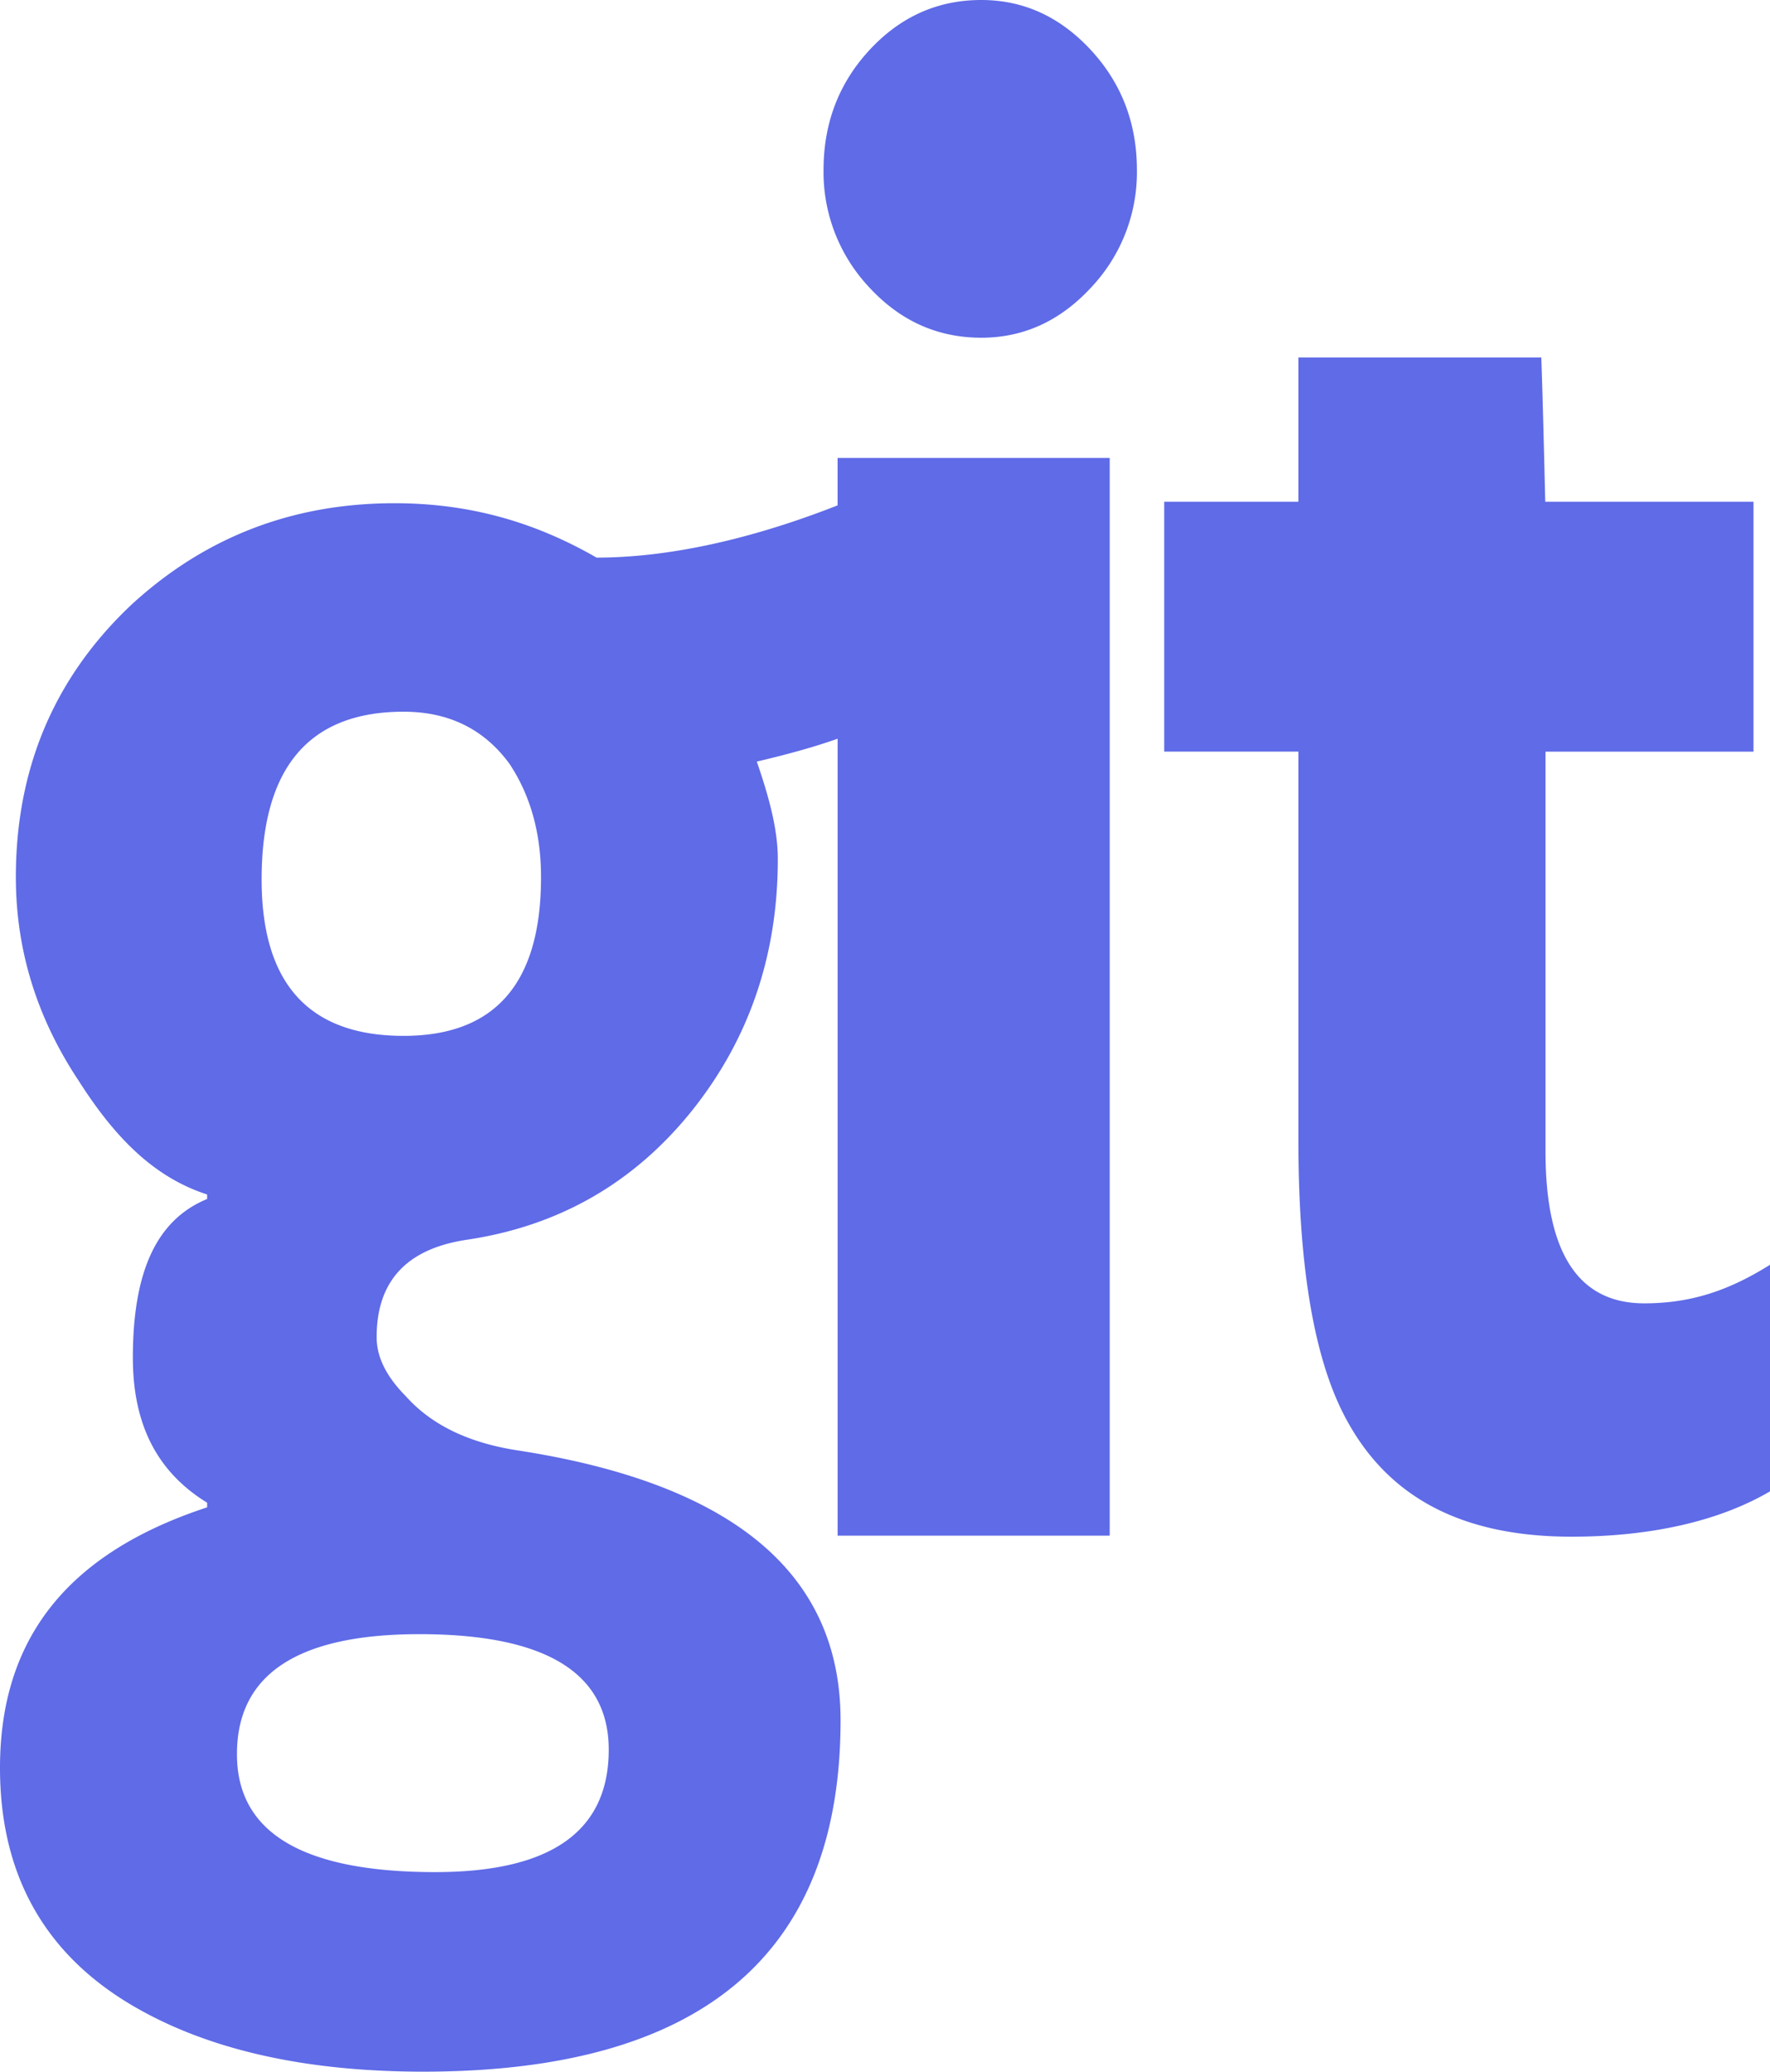
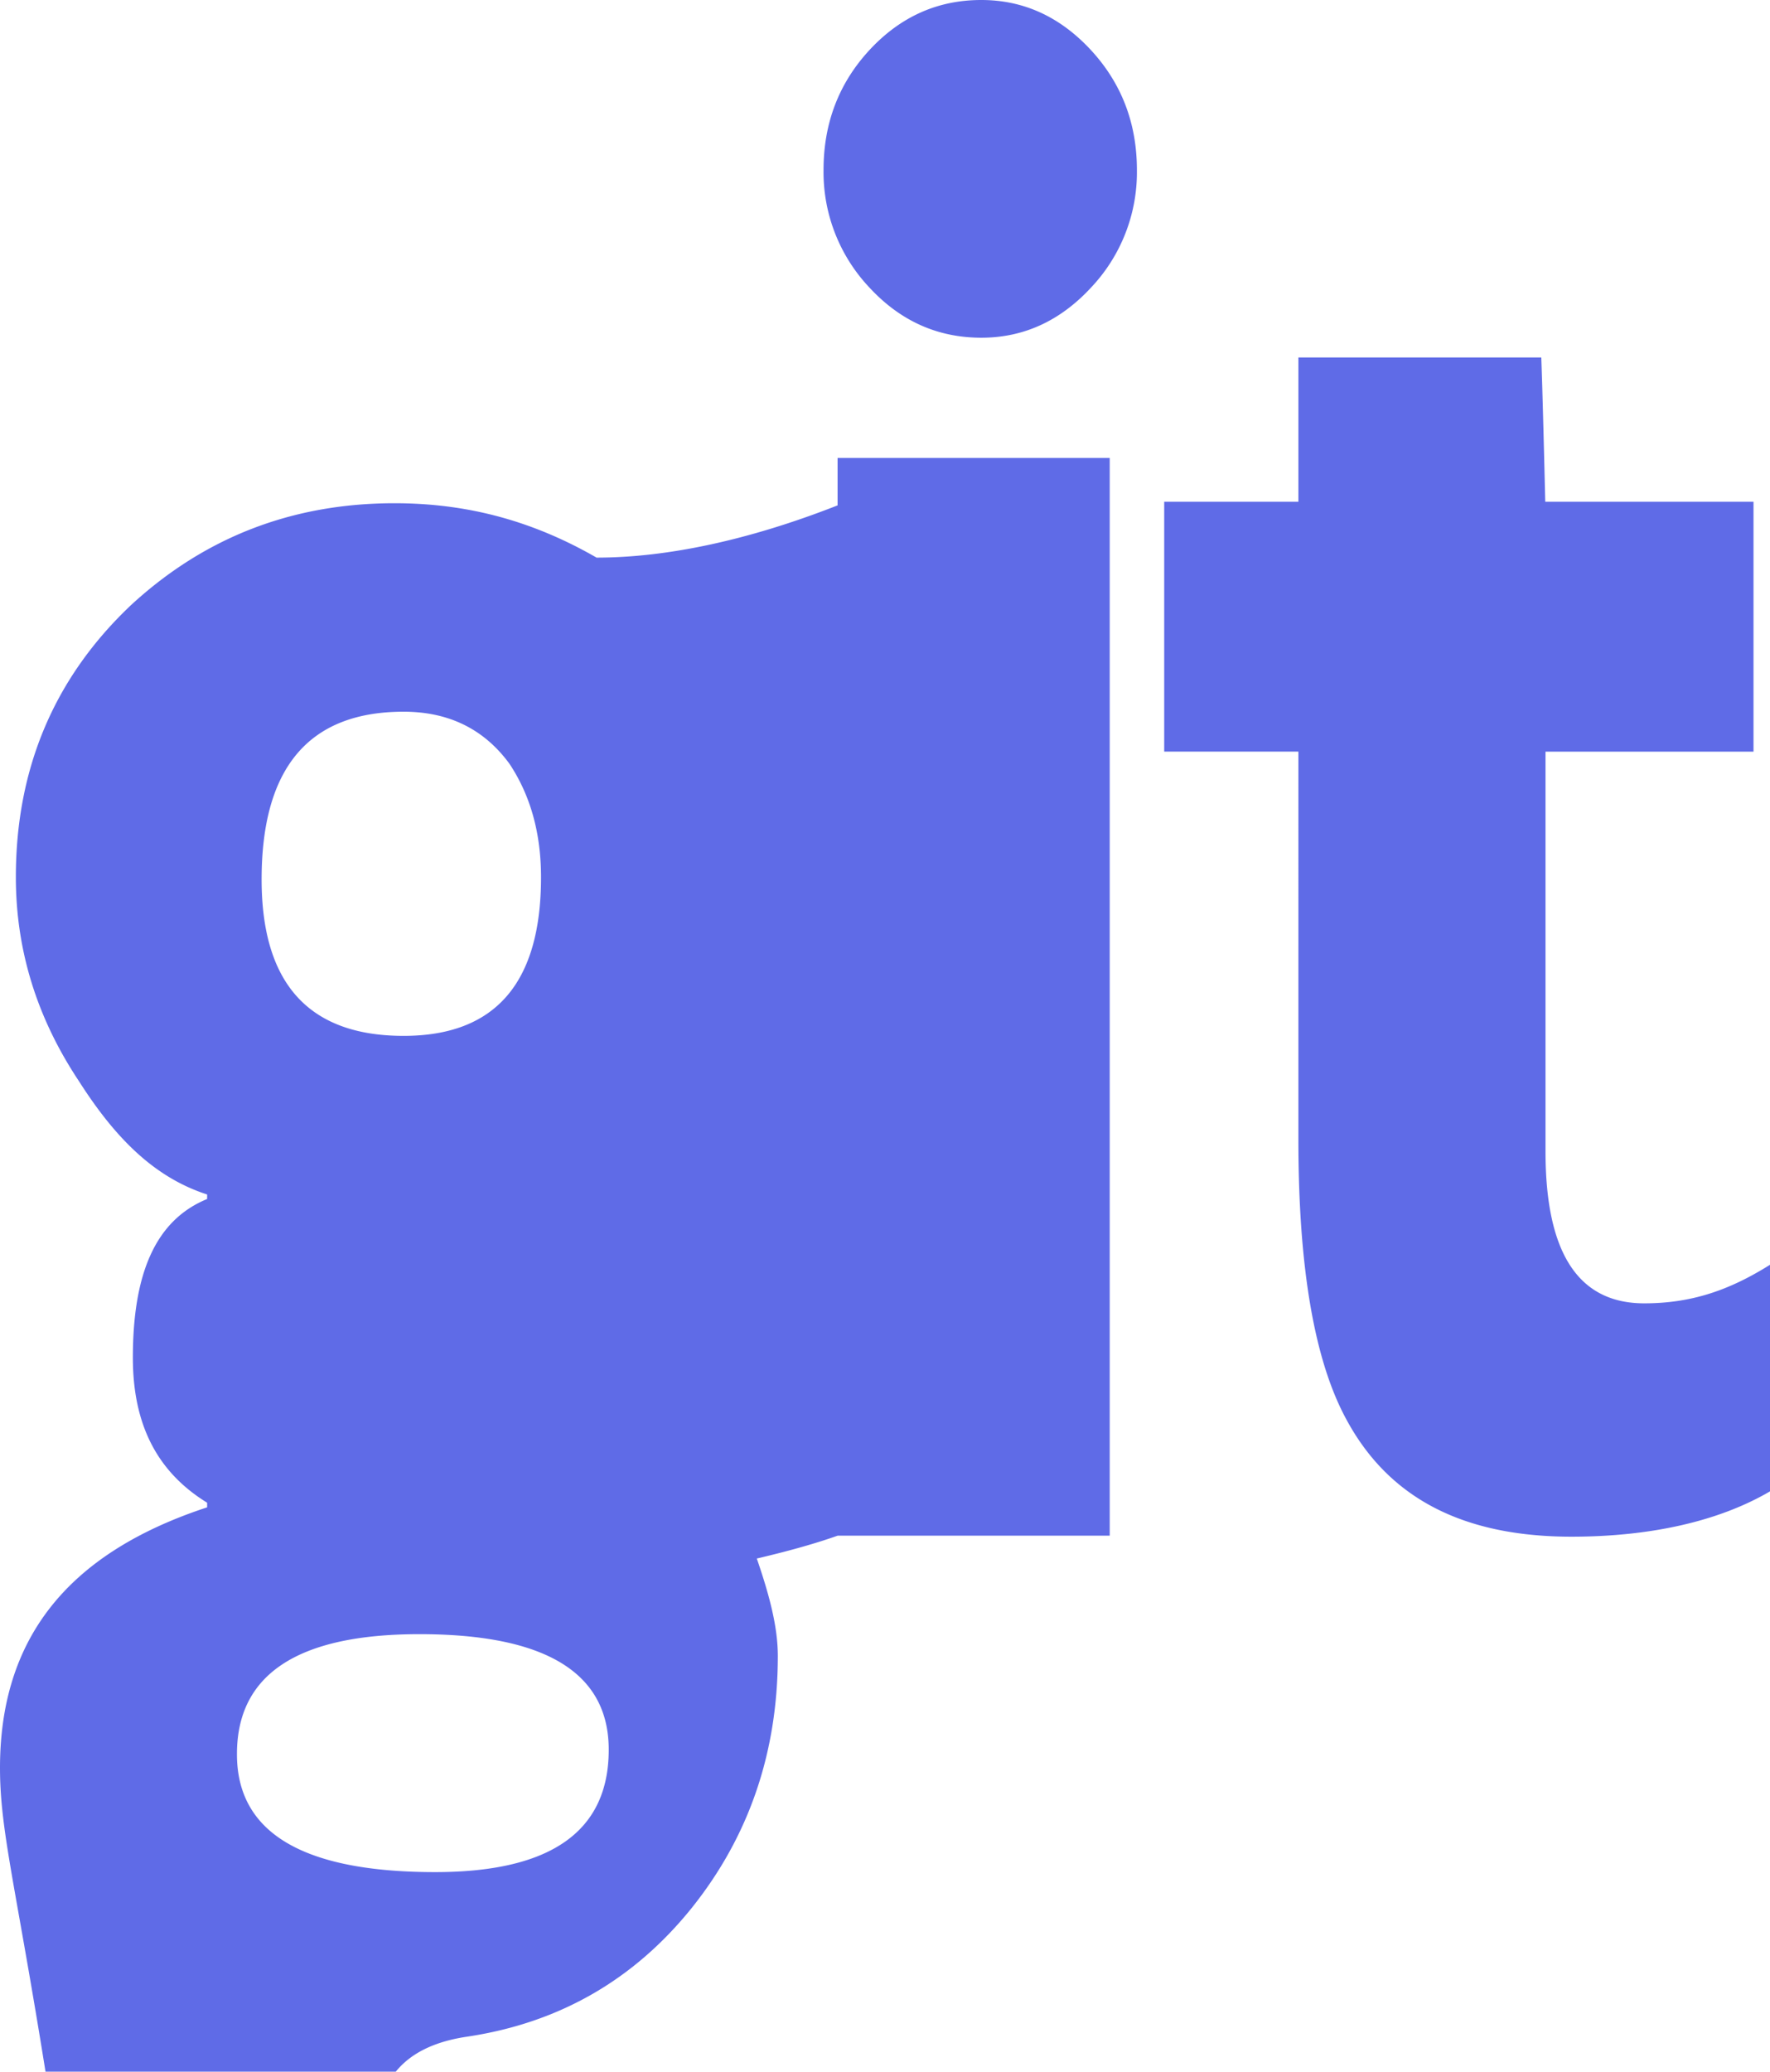
<svg xmlns="http://www.w3.org/2000/svg" width="47" height="55">
-   <path d="M29.467 12.157V40.77h-7.225V19.612c-.527.187-1.205.386-2.146.607.316.921.558 1.785.558 2.586 0 2.566-.769 4.804-2.302 6.71-1.541 1.906-3.525 3.037-5.956 3.399-1.599.238-2.395 1.1-2.395 2.586 0 .523.254 1.042.774 1.566.68.763 1.671 1.244 2.99 1.443 5.707.885 8.555 3.271 8.555 7.163 0 6.221-3.699 9.328-11.08 9.328-3.032 0-5.543-.544-7.496-1.626C1.268 52.01 0 49.867 0 46.936c0-3.37 1.727-5.679 5.5-6.918v-.123c-1.365-.84-1.972-2.124-1.972-3.85 0-2.248.607-3.652 1.972-4.213v-.12c-1.365-.442-2.408-1.445-3.405-3.01C.974 27.017.421 25.214.421 23.287c0-2.886 1.02-5.294 3.055-7.22 1.957-1.805 4.287-2.707 7.001-2.707 1.955 0 3.69.48 5.364 1.444 1.874 0 4.057-.467 6.4-1.387v-1.26h7.226zm-18.33 31.228c-3.231 0-4.849 1.065-4.845 3.19 0 2.083 1.753 3.127 5.264 3.127 3.072 0 4.608-1.082 4.608-3.25 0-2.042-1.675-3.067-5.027-3.067zM40.927 9.49c.035.945.084 2.957.105 3.831h5.53v6.635h-5.523V30.57c0 2.688.866 4.032 2.622 4.032 1.237 0 2.249-.339 3.339-1.024v6.016c-1.369.802-3.196 1.203-5.27 1.203-2.91 0-4.87-1.042-5.988-3.13-.844-1.561-1.265-4.03-1.265-7.4V19.954h-3.563V13.32h3.563v-3.83zm-30.21 9.405c-2.512 0-3.77 1.485-3.77 4.453 0 2.768 1.258 4.153 3.77 4.153 2.435 0 3.65-1.404 3.649-4.212 0-1.165-.278-2.168-.837-3.01-.674-.922-1.613-1.384-2.812-1.384zM26.057 0c1.117 0 2.085.44 2.906 1.324.817.882 1.226 1.946 1.226 3.189a4.455 4.455 0 01-1.226 3.13c-.819.882-1.788 1.323-2.904 1.323-1.158 0-2.146-.442-2.965-1.324a4.463 4.463 0 01-1.226-3.13c0-1.242.407-2.307 1.224-3.188C23.913.44 24.902 0 26.057 0z" fill="#5F6BE7" fill-rule="nonzero" />
+   <path d="M29.467 12.157V40.77h-7.225c-.527.187-1.205.386-2.146.607.316.921.558 1.785.558 2.586 0 2.566-.769 4.804-2.302 6.71-1.541 1.906-3.525 3.037-5.956 3.399-1.599.238-2.395 1.1-2.395 2.586 0 .523.254 1.042.774 1.566.68.763 1.671 1.244 2.99 1.443 5.707.885 8.555 3.271 8.555 7.163 0 6.221-3.699 9.328-11.08 9.328-3.032 0-5.543-.544-7.496-1.626C1.268 52.01 0 49.867 0 46.936c0-3.37 1.727-5.679 5.5-6.918v-.123c-1.365-.84-1.972-2.124-1.972-3.85 0-2.248.607-3.652 1.972-4.213v-.12c-1.365-.442-2.408-1.445-3.405-3.01C.974 27.017.421 25.214.421 23.287c0-2.886 1.02-5.294 3.055-7.22 1.957-1.805 4.287-2.707 7.001-2.707 1.955 0 3.69.48 5.364 1.444 1.874 0 4.057-.467 6.4-1.387v-1.26h7.226zm-18.33 31.228c-3.231 0-4.849 1.065-4.845 3.19 0 2.083 1.753 3.127 5.264 3.127 3.072 0 4.608-1.082 4.608-3.25 0-2.042-1.675-3.067-5.027-3.067zM40.927 9.49c.035.945.084 2.957.105 3.831h5.53v6.635h-5.523V30.57c0 2.688.866 4.032 2.622 4.032 1.237 0 2.249-.339 3.339-1.024v6.016c-1.369.802-3.196 1.203-5.27 1.203-2.91 0-4.87-1.042-5.988-3.13-.844-1.561-1.265-4.03-1.265-7.4V19.954h-3.563V13.32h3.563v-3.83zm-30.21 9.405c-2.512 0-3.77 1.485-3.77 4.453 0 2.768 1.258 4.153 3.77 4.153 2.435 0 3.65-1.404 3.649-4.212 0-1.165-.278-2.168-.837-3.01-.674-.922-1.613-1.384-2.812-1.384zM26.057 0c1.117 0 2.085.44 2.906 1.324.817.882 1.226 1.946 1.226 3.189a4.455 4.455 0 01-1.226 3.13c-.819.882-1.788 1.323-2.904 1.323-1.158 0-2.146-.442-2.965-1.324a4.463 4.463 0 01-1.226-3.13c0-1.242.407-2.307 1.224-3.188C23.913.44 24.902 0 26.057 0z" fill="#5F6BE7" fill-rule="nonzero" />
</svg>